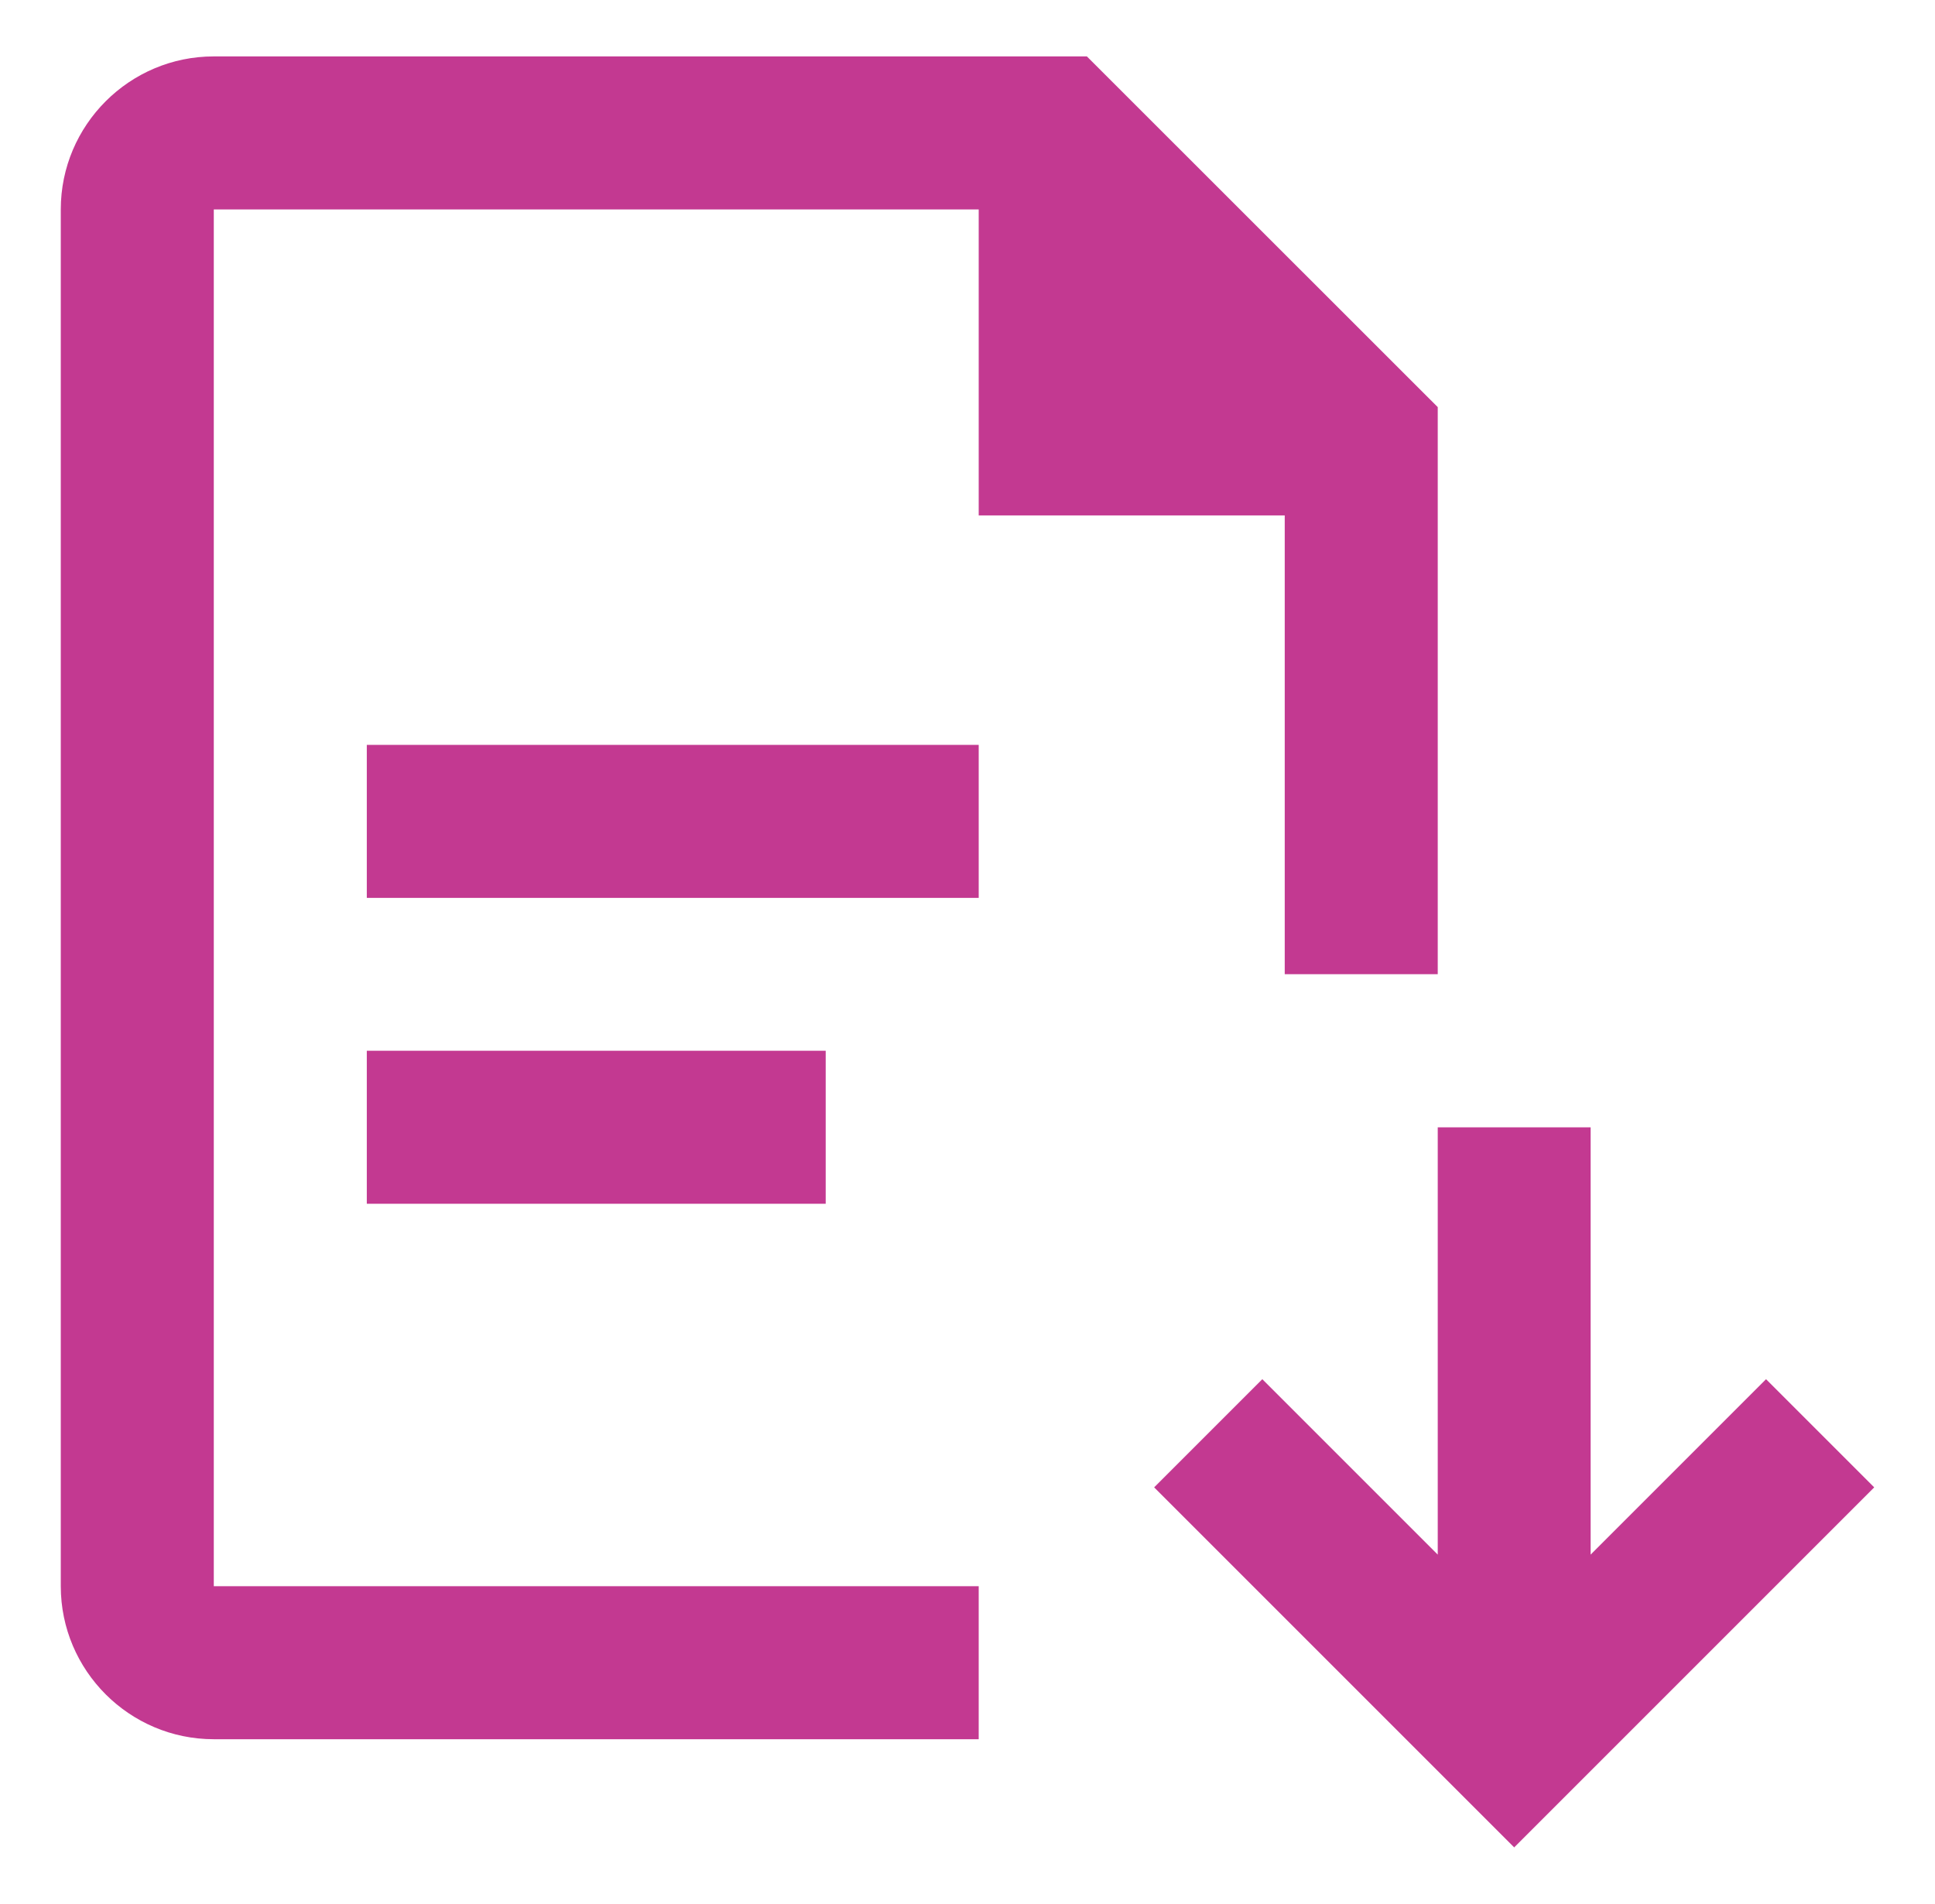
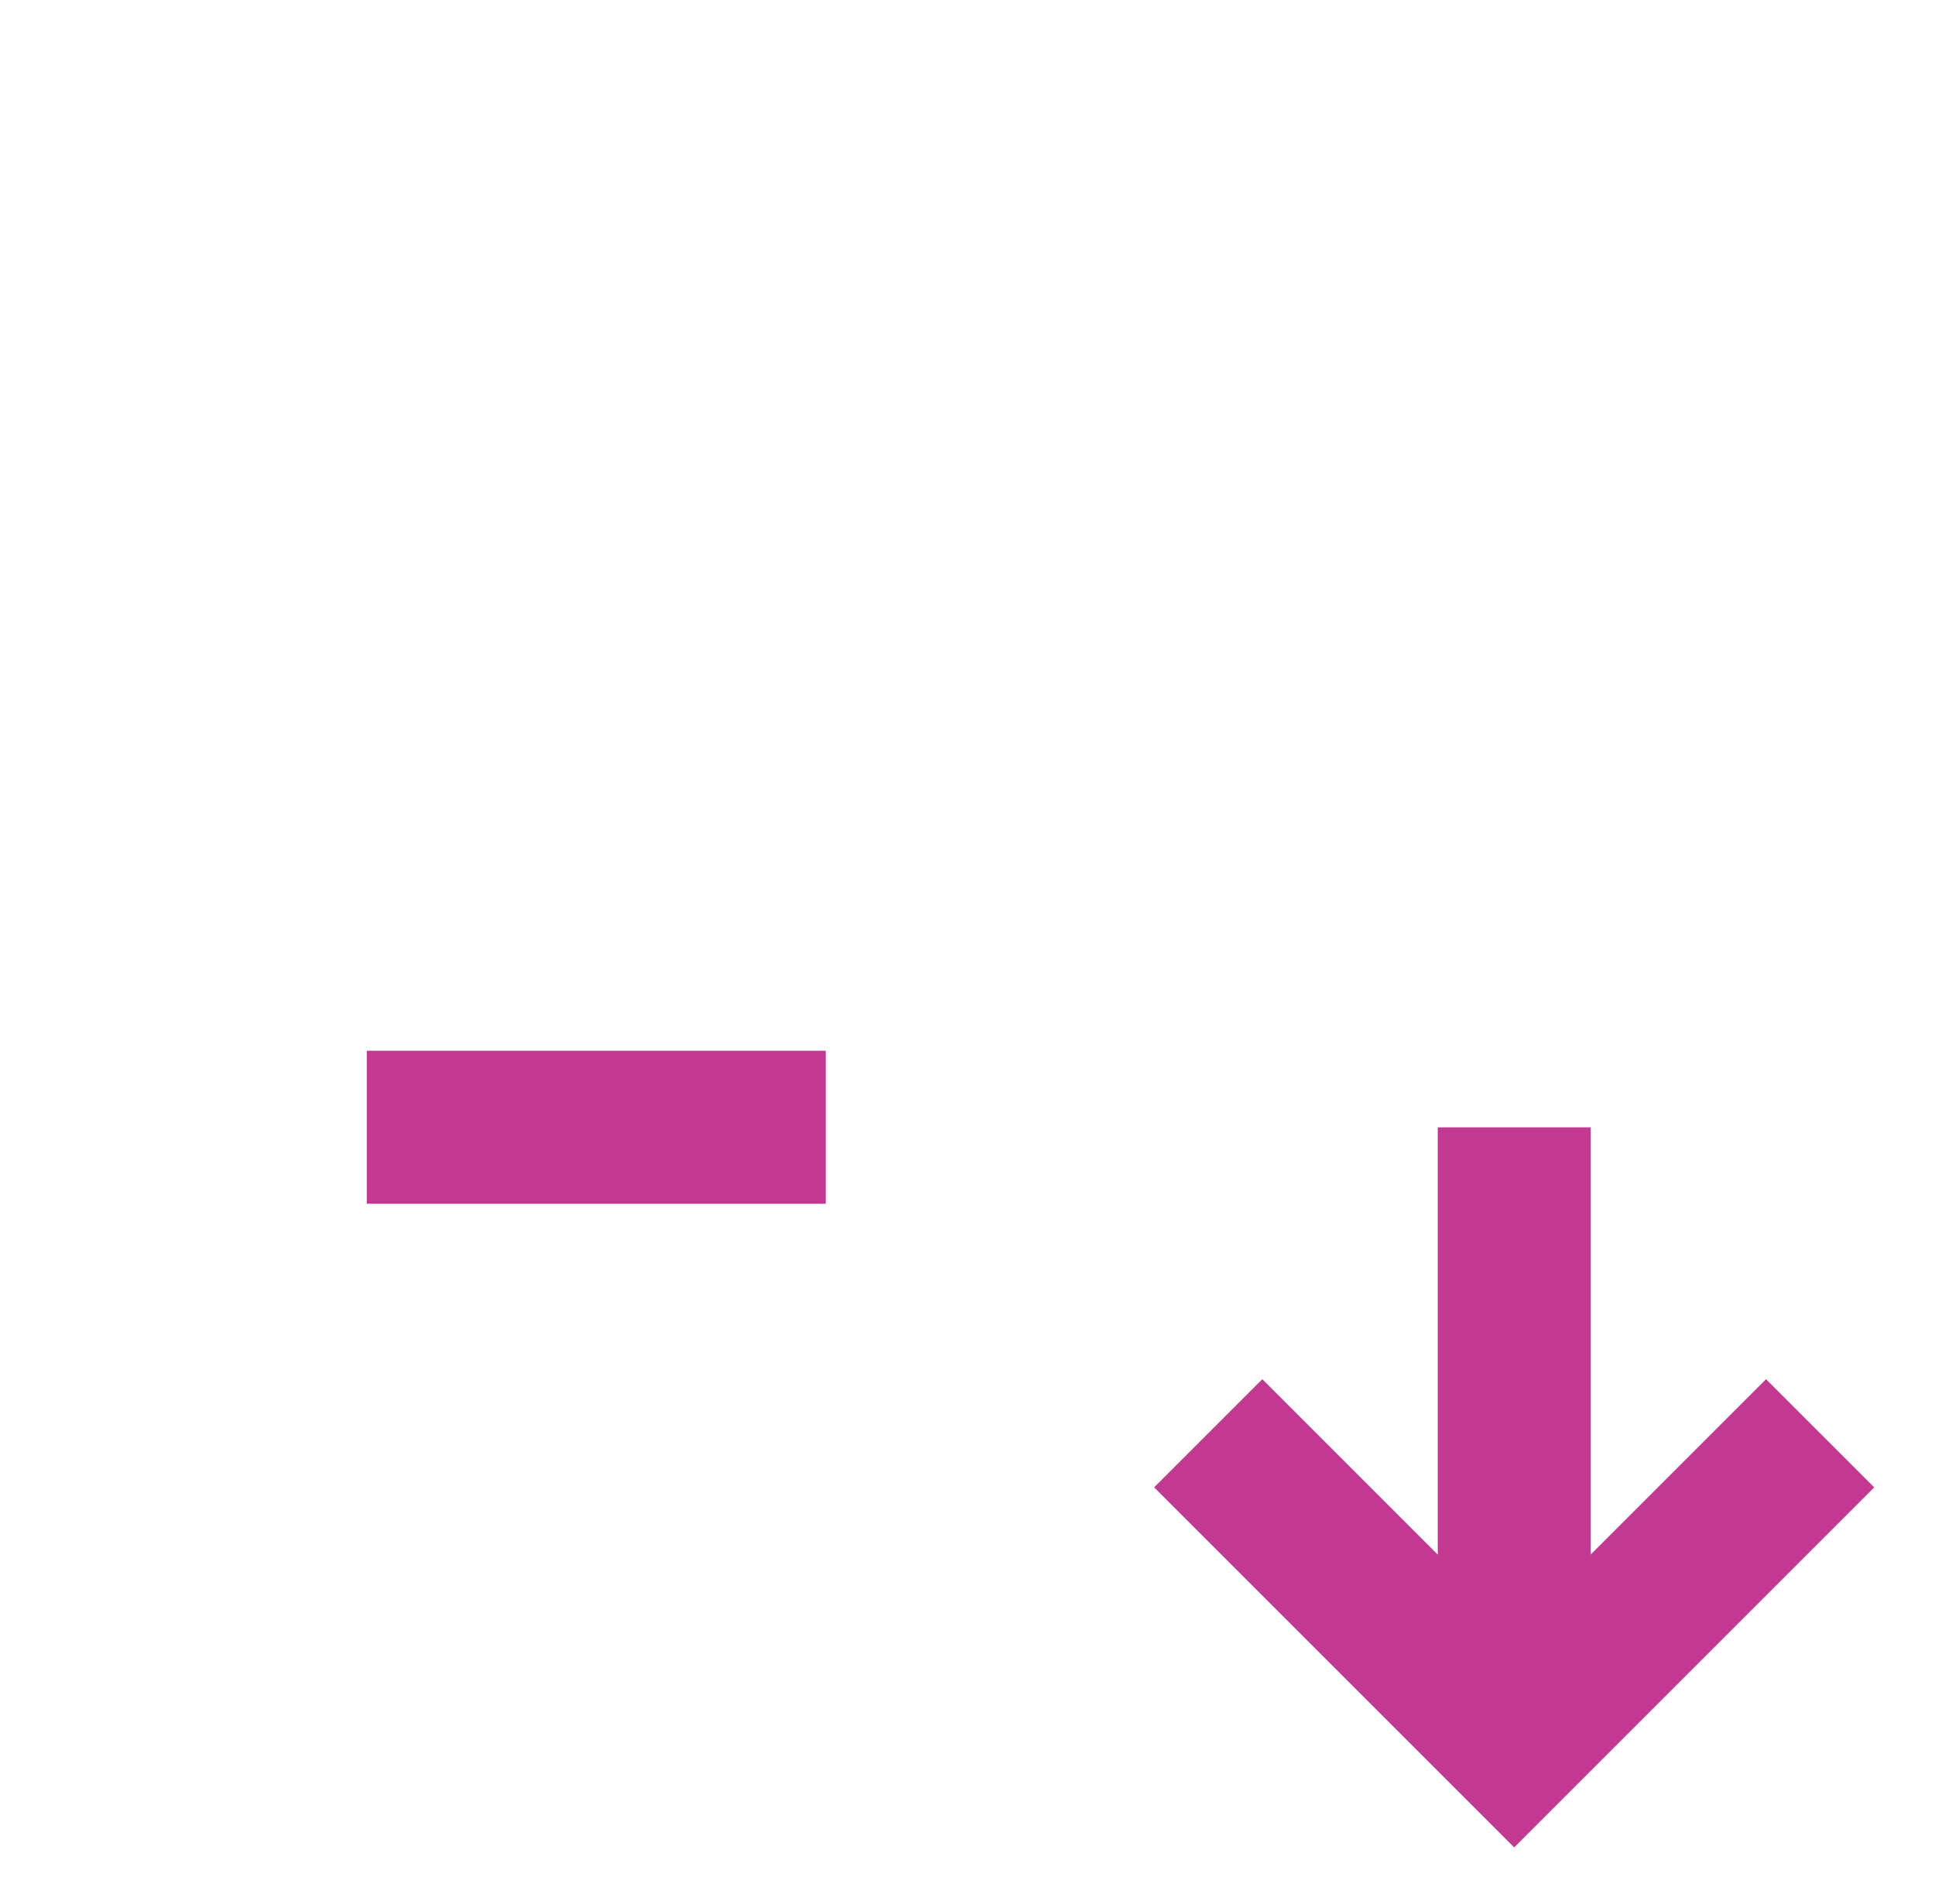
<svg xmlns="http://www.w3.org/2000/svg" id="Layer_1" viewBox="0 0 137.21 135">
  <defs>
    <style>
      .cls-1 {
        fill: #c33991;
      }
    </style>
  </defs>
-   <rect class="cls-1" x="26.01" y="52.82" width="43.39" height="10.85" />
  <rect class="cls-1" x="26.01" y="74.51" width="32.54" height="10.85" />
-   <path class="cls-1" d="M91.1,36.54v32.54h10.85V28.87L77.07,4H15.16c-5.98,0-10.85,4.87-10.85,10.85V112.48c0,5.98,4.87,10.85,10.85,10.85h54.24v-10.85H15.16V14.85h54.24v21.7h21.7Z" />
  <polygon class="cls-1" points="125.23 97.8 112.79 110.24 112.79 79.94 101.95 79.94 101.95 110.24 89.51 97.8 81.84 105.47 107.37 131 132.9 105.47 125.23 97.8" />
</svg>